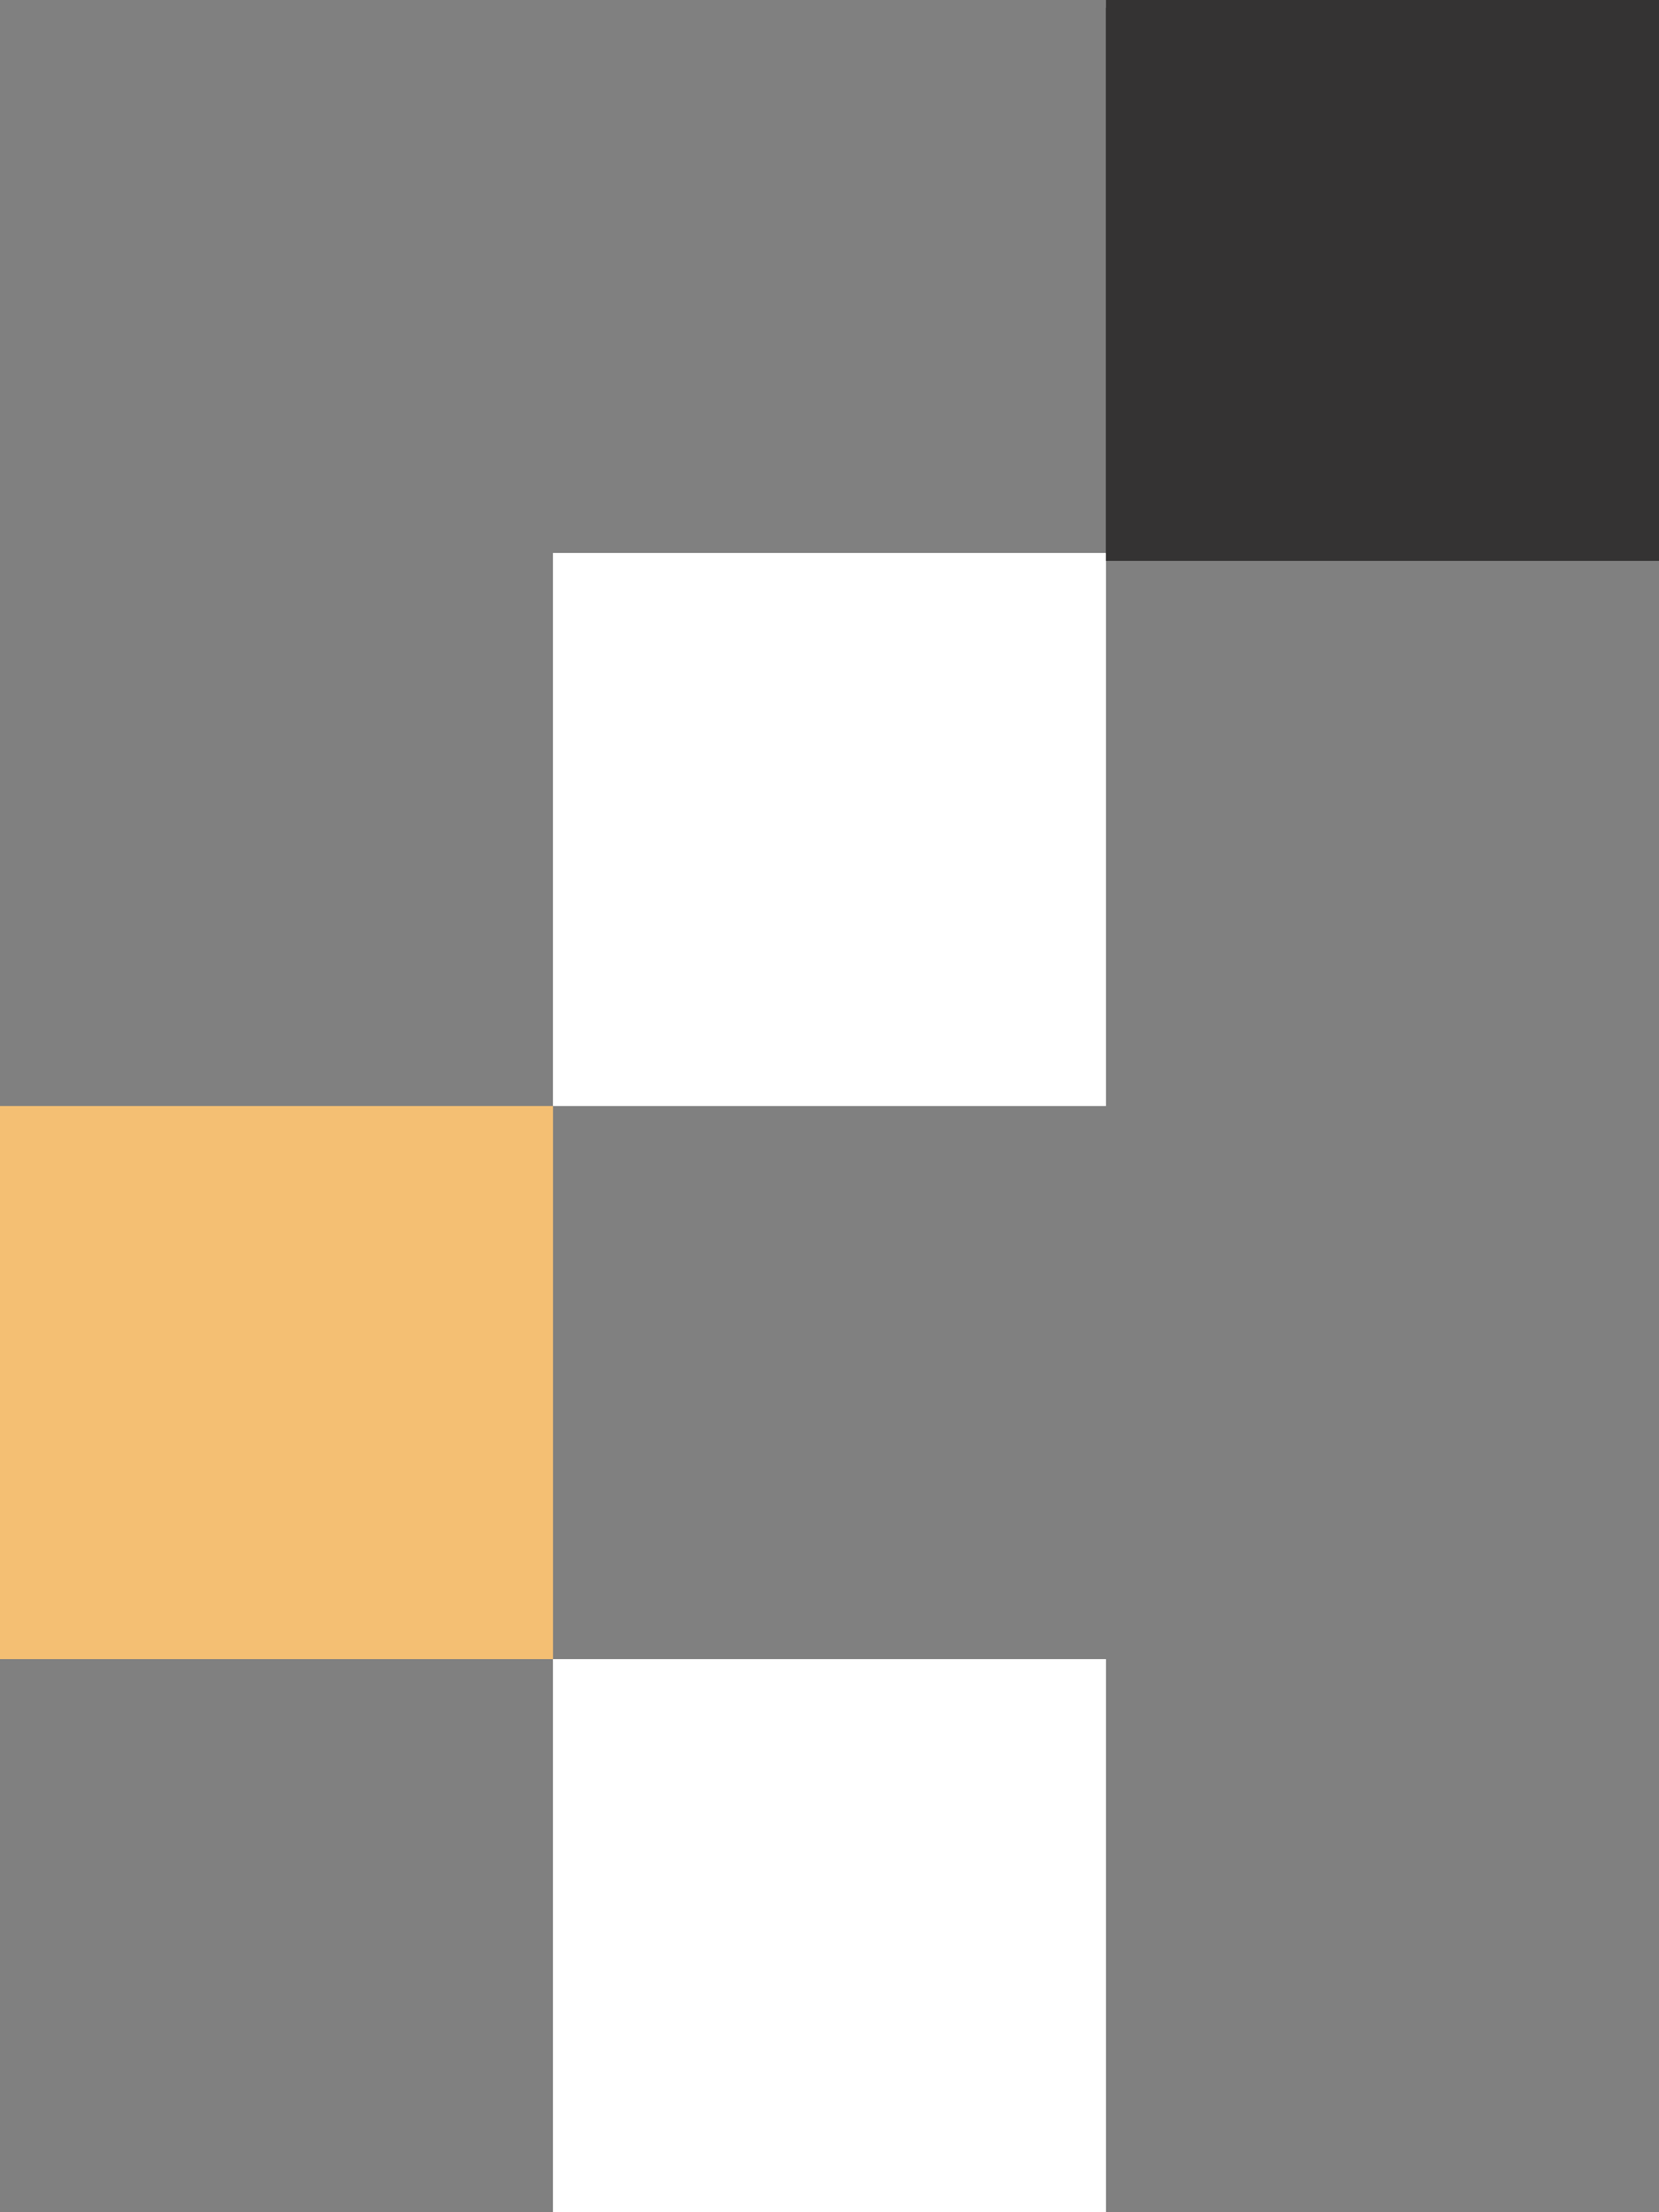
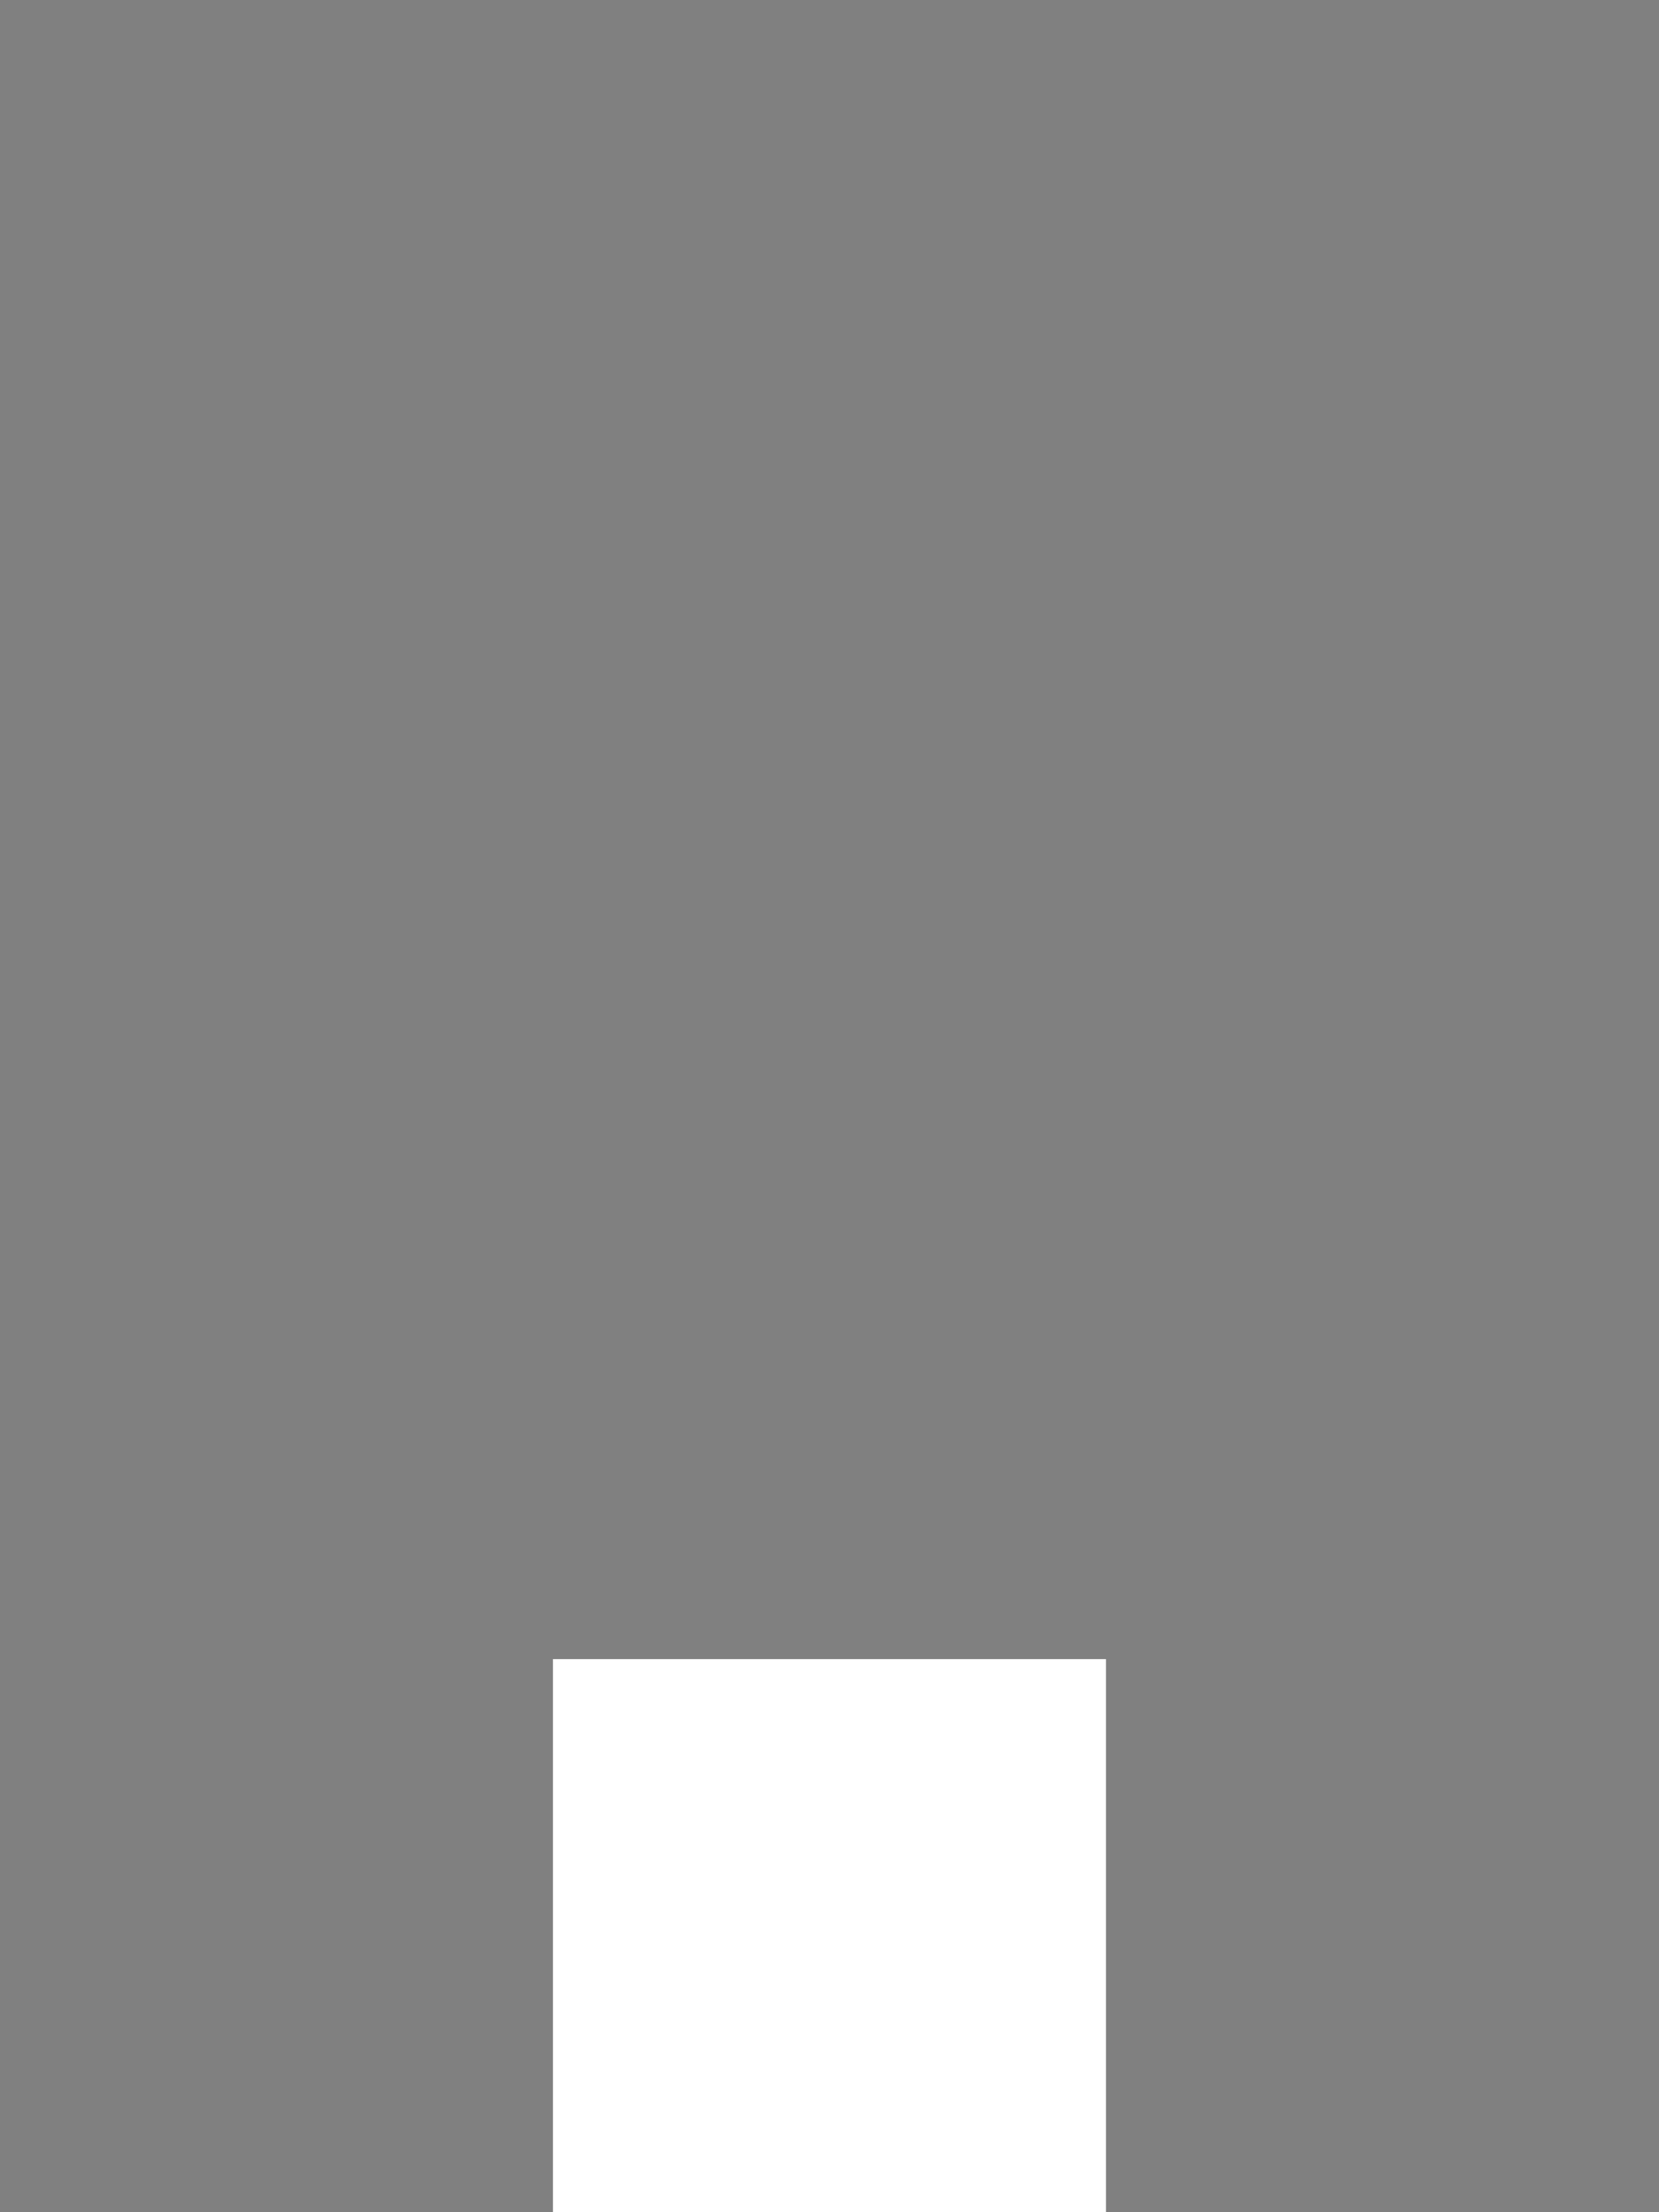
<svg xmlns="http://www.w3.org/2000/svg" id="uuid-6c33383b-7019-459d-890f-78e863a6df24" data-name="Layer 2" width="276.26" height="368.34" viewBox="0 0 276.26 368.34">
  <rect x="0" y="0" width="276.26" height="368.34" fill="#808080" stroke="none" />
  <g>
-     <rect y="184.16" width="92.09" height="92.09" transform="translate(92.09 460.41) rotate(180)" style="fill: #f4bf73;" />
    <rect x="92.09" y="276.25" width="92.09" height="92.09" transform="translate(276.26 644.59) rotate(180)" style="fill: #fff;" />
  </g>
  <g>
-     <rect x="92.09" y="92.08" width="92.09" height="92.09" transform="translate(276.26 276.24) rotate(180)" style="fill: #fff;" />
-     <rect x="184.18" width="92.09" height="92.09" transform="translate(460.44 92.09) rotate(180)" style="fill: #343333;" />
-     <rect x="184.18" y="1.3" width="92.09" height="92.09" transform="translate(460.44 94.69) rotate(180)" style="fill: #343333;" />
-   </g>
+     </g>
</svg>